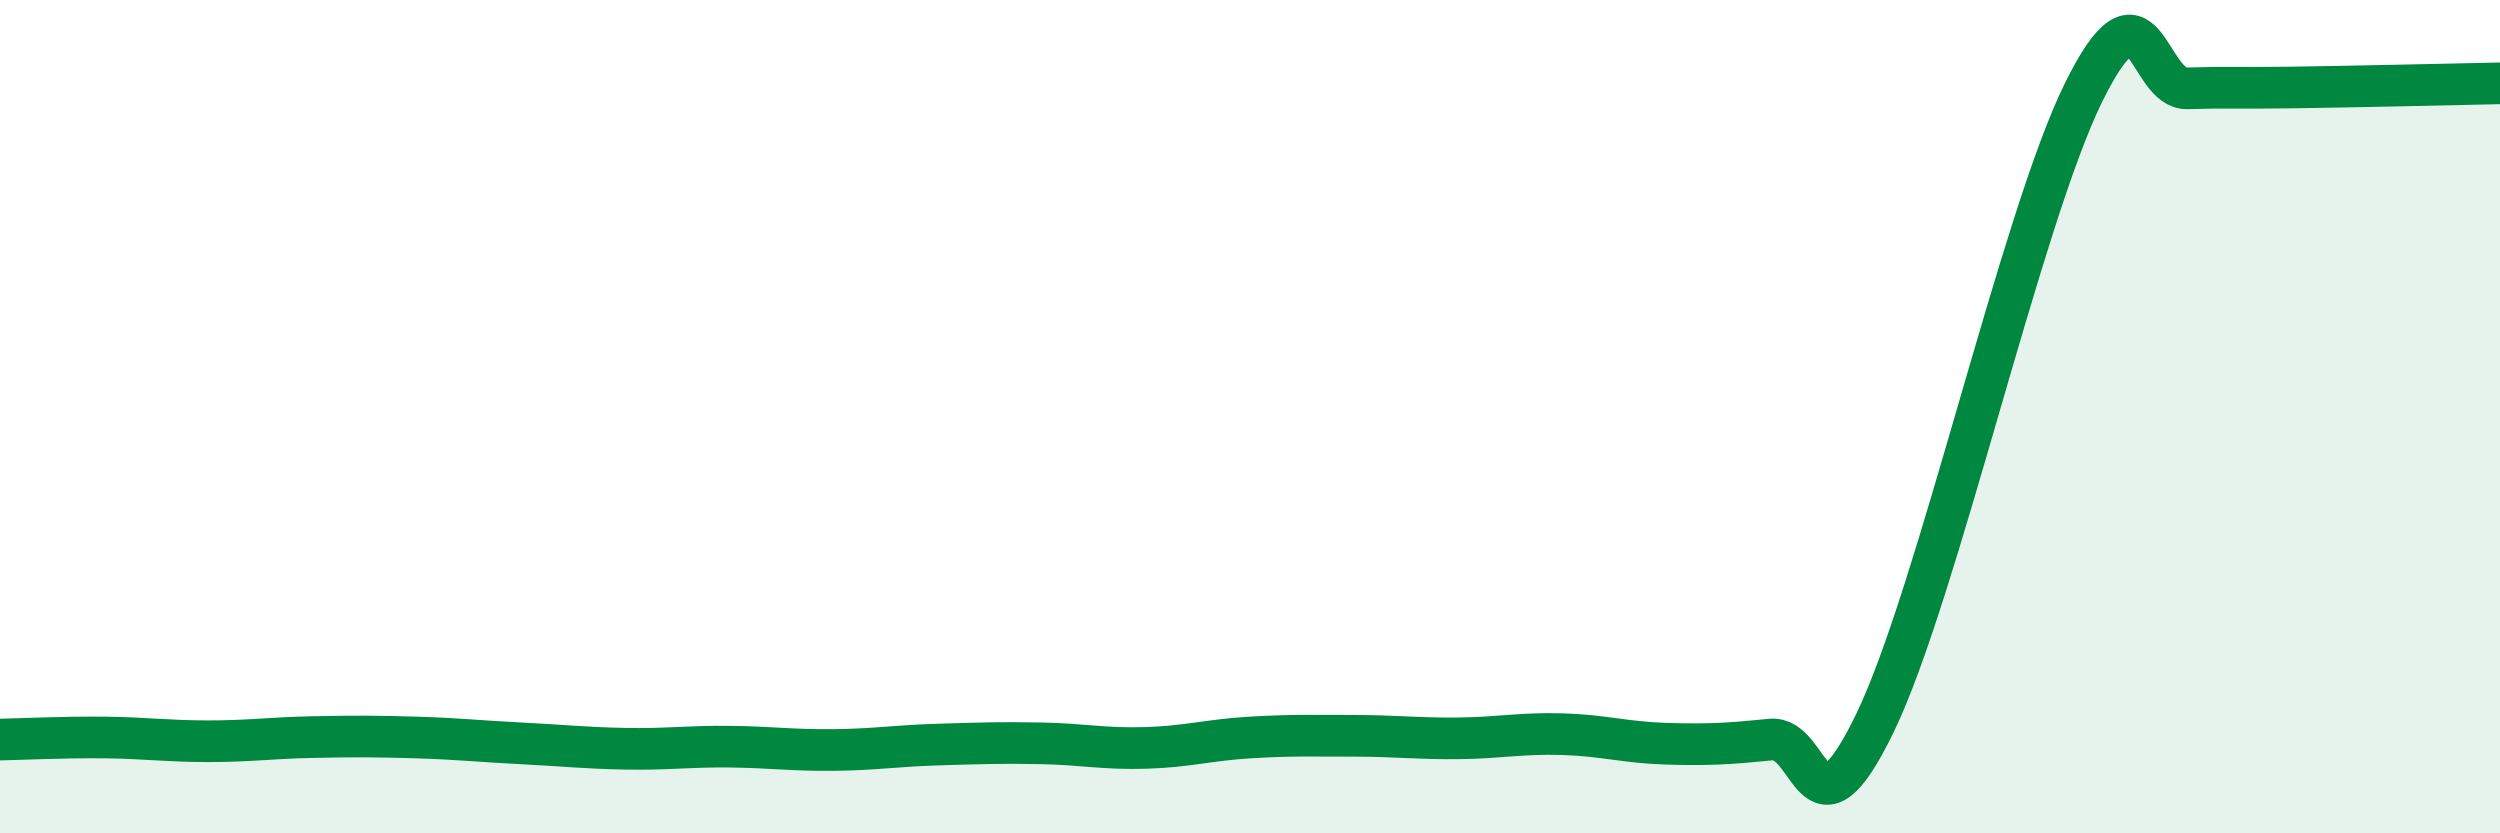
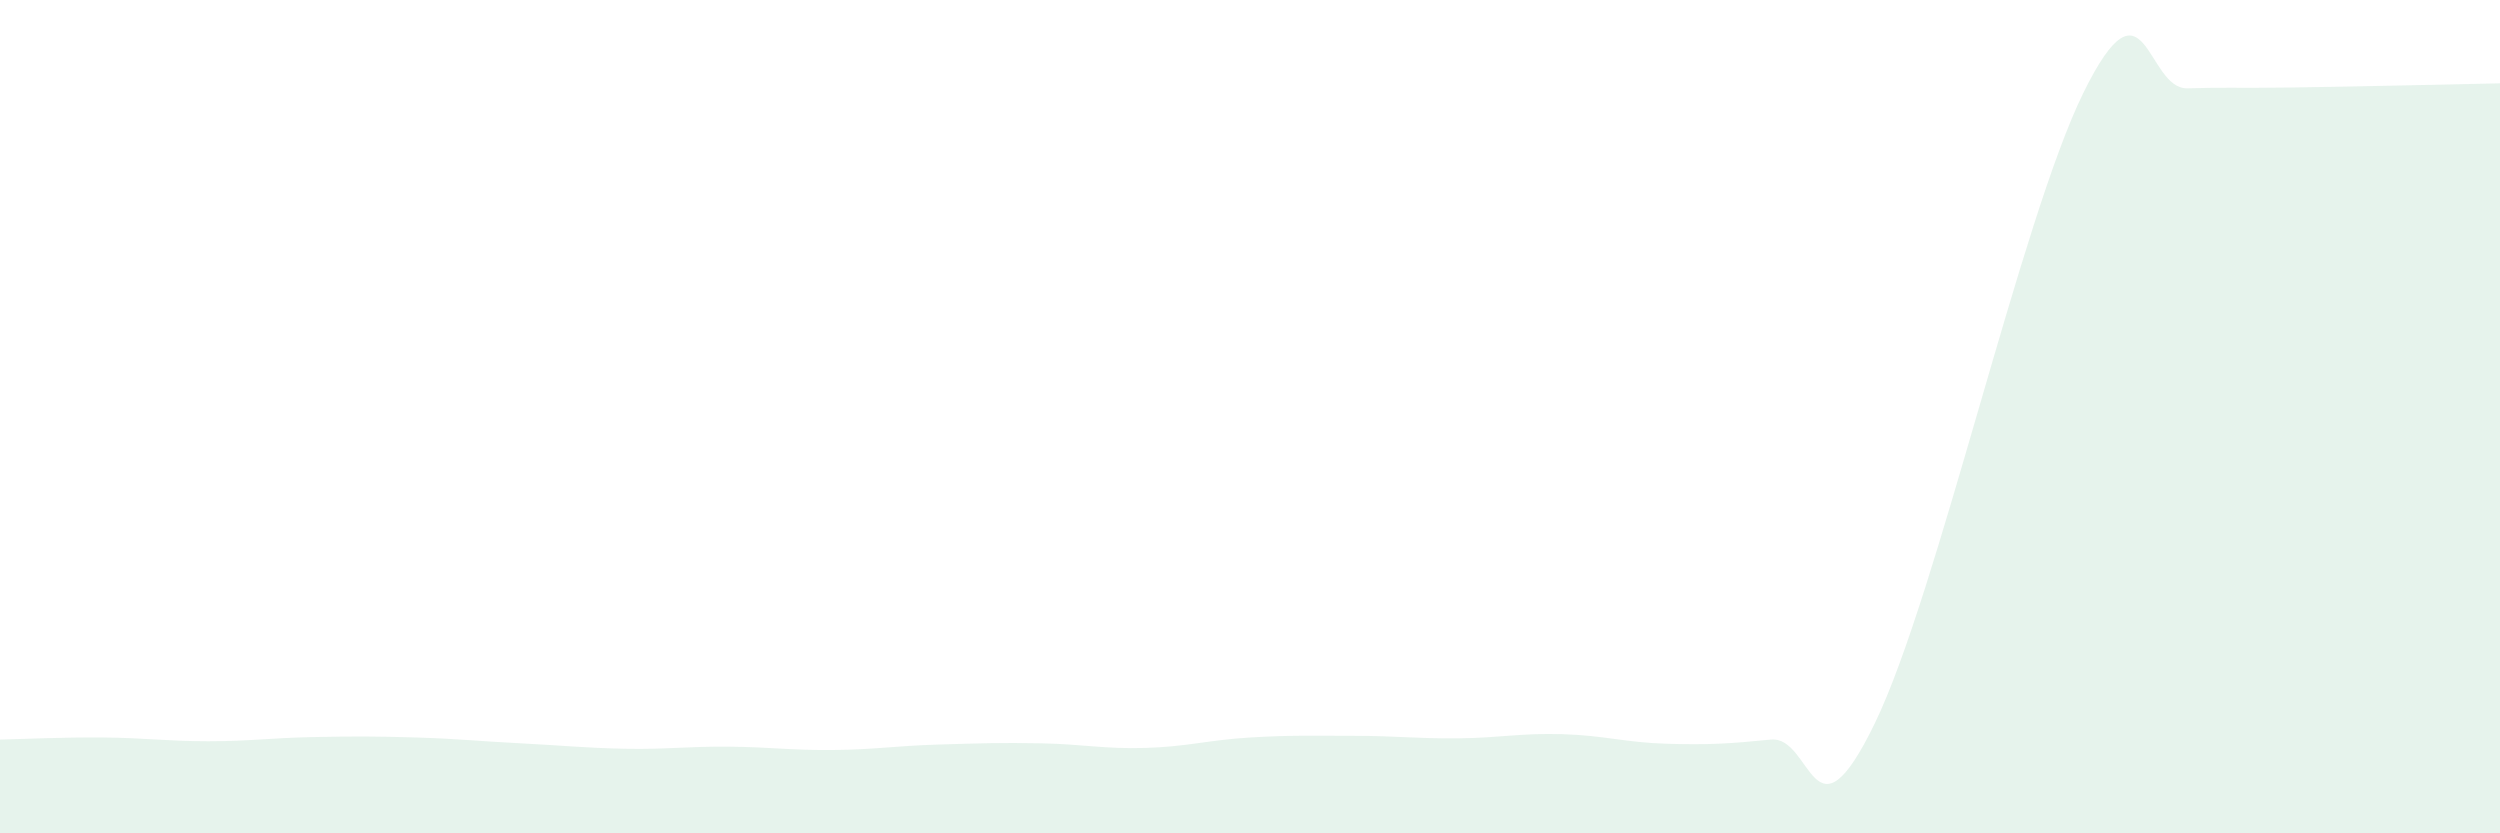
<svg xmlns="http://www.w3.org/2000/svg" width="60" height="20" viewBox="0 0 60 20">
  <path d="M 0,17.75 C 0.5,17.74 1.5,17.69 2.5,17.7 C 3.5,17.71 4,17.79 5,17.79 C 6,17.79 6.5,17.71 7.5,17.69 C 8.5,17.67 9,17.67 10,17.7 C 11,17.73 11.5,17.79 12.5,17.84 C 13.5,17.89 14,17.95 15,17.97 C 16,17.99 16.5,17.91 17.5,17.92 C 18.5,17.93 19,18.01 20,18 C 21,17.99 21.5,17.9 22.5,17.87 C 23.5,17.84 24,17.82 25,17.84 C 26,17.86 26.5,17.98 27.5,17.95 C 28.5,17.92 29,17.76 30,17.7 C 31,17.64 31.5,17.66 32.5,17.66 C 33.5,17.66 34,17.73 35,17.72 C 36,17.71 36.5,17.59 37.5,17.62 C 38.5,17.65 39,17.82 40,17.85 C 41,17.88 41.5,17.85 42.5,17.75 C 43.5,17.65 43.5,20.45 45,17.35 C 46.5,14.25 48.5,5.28 50,2.23 C 51.5,-0.82 51.5,2.15 52.5,2.12 C 53.5,2.09 53.5,2.12 55,2.1 C 56.5,2.08 59,2.02 60,2L60 20L0 20Z" fill="#008740" opacity="0.1" stroke-linecap="round" stroke-linejoin="round" />
-   <path d="M 0,17.75 C 0.5,17.74 1.5,17.69 2.5,17.7 C 3.5,17.71 4,17.79 5,17.79 C 6,17.79 6.5,17.71 7.5,17.69 C 8.5,17.67 9,17.67 10,17.7 C 11,17.73 11.5,17.79 12.5,17.84 C 13.5,17.89 14,17.95 15,17.97 C 16,17.99 16.5,17.91 17.5,17.92 C 18.5,17.93 19,18.01 20,18 C 21,17.99 21.5,17.9 22.5,17.87 C 23.5,17.84 24,17.82 25,17.84 C 26,17.86 26.5,17.98 27.5,17.95 C 28.5,17.92 29,17.76 30,17.7 C 31,17.64 31.5,17.66 32.5,17.66 C 33.5,17.66 34,17.73 35,17.72 C 36,17.71 36.5,17.59 37.5,17.62 C 38.5,17.65 39,17.82 40,17.85 C 41,17.88 41.5,17.85 42.5,17.75 C 43.5,17.65 43.5,20.45 45,17.35 C 46.5,14.25 48.5,5.28 50,2.23 C 51.5,-0.82 51.5,2.15 52.5,2.12 C 53.5,2.09 53.5,2.12 55,2.1 C 56.5,2.08 59,2.02 60,2" stroke="#008740" stroke-width="1" fill="none" stroke-linecap="round" stroke-linejoin="round" />
</svg>